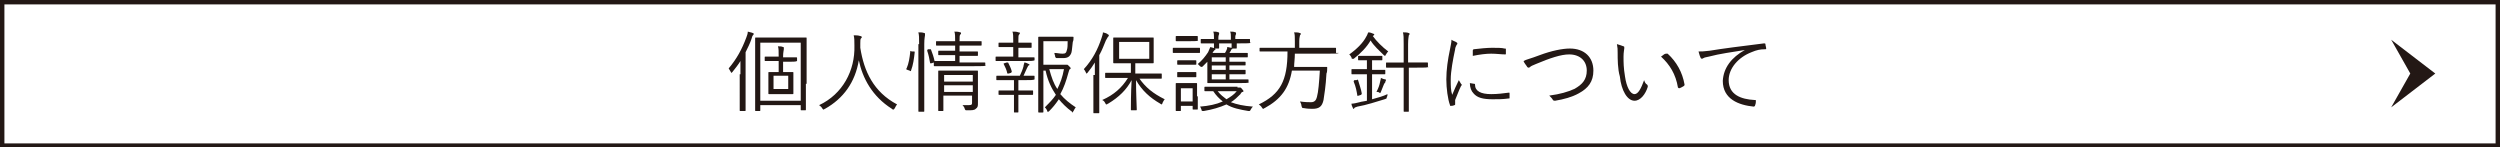
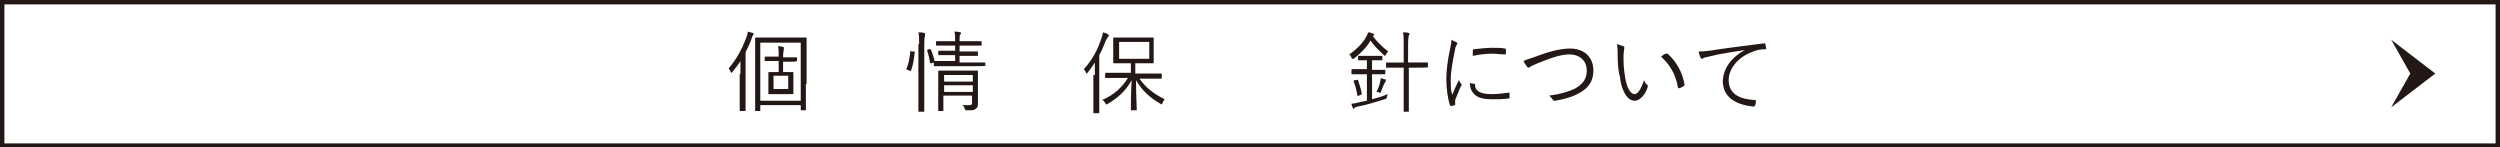
<svg xmlns="http://www.w3.org/2000/svg" version="1.1" id="レイヤー_1" x="0px" y="0px" width="340px" height="20px" viewBox="0 0 340 20" style="enable-background:new 0 0 340 20;" xml:space="preserve">
  <style type="text/css">
	.st0{fill:#231815;}
</style>
  <g>
    <g>
      <path class="st0" d="M100.7,10.1c0-0.5,0-1.2,0-1.8c-0.3,0.5-0.7,1-1.1,1.5c-0.1,0.1-0.1,0.1-0.1,0.1c0,0-0.1,0-0.1-0.1    c-0.1-0.2-0.2-0.3-0.3-0.5c1.1-1.3,1.8-2.6,2.4-4.2c0.1-0.3,0.2-0.5,0.2-0.8c0.3,0.1,0.5,0.1,0.7,0.2c0.1,0,0.1,0.1,0.1,0.1    c0,0.1,0,0.1-0.1,0.2s-0.1,0.2-0.2,0.5c-0.2,0.6-0.5,1.2-0.8,1.8v6c0,1.3,0,1.8,0,1.9c0,0.1,0,0.1-0.1,0.1h-0.6    c-0.1,0-0.1,0-0.1-0.1c0-0.1,0-0.6,0-1.9V10.1z M109.6,11.4c0,2.8,0,3.5,0,3.5c0,0.1,0,0.1-0.1,0.1H109c-0.1,0-0.1,0-0.1-0.1v-0.6    h-5.5V15c0,0.1,0,0.1-0.1,0.1h-0.5c-0.1,0-0.1,0-0.1-0.1c0-0.1,0-0.7,0-3.6V7.9c0-2,0-2.7,0-2.7c0-0.1,0-0.1,0.1-0.1    c0.1,0,0.5,0,1.7,0h3.4c1.2,0,1.6,0,1.7,0c0.1,0,0.1,0,0.1,0.1c0,0.1,0,0.8,0,2.6V11.4z M108.9,5.8h-5.5v7.9h5.5V5.8z M108.4,8.3    C108.4,8.3,108.4,8.4,108.4,8.3c-0.2,0.1-0.5,0.1-1.4,0.1h-0.5v1.4h0.2c0.8,0,1,0,1.1,0c0.1,0,0.1,0,0.1,0.1c0,0.1,0,0.3,0,0.9v1    c0,0.7,0,0.9,0,0.9c0,0.1,0,0.1-0.1,0.1c-0.1,0-0.3,0-1.1,0h-1c-0.8,0-1,0-1.1,0c-0.1,0-0.1,0-0.1-0.1s0-0.3,0-0.9v-1    c0-0.6,0-0.9,0-0.9c0-0.1,0-0.1,0.1-0.1c0.1,0,0.3,0,1.1,0h0.2V8.3h-0.5c-1,0-1.3,0-1.3,0c-0.1,0-0.1,0-0.1-0.1V7.8    c0-0.1,0-0.1,0.1-0.1c0.1,0,0.4,0,1.3,0h0.5V7.7c0-0.8,0-1.1-0.1-1.4c0.3,0,0.5,0,0.7,0.1c0.1,0,0.1,0,0.1,0.1c0,0,0,0.1,0,0.2    c0,0.1-0.1,0.4-0.1,1v0.1h0.5c1,0,1.3,0,1.3,0c0.1,0,0.1,0,0.1,0.1V8.3z M107.2,10.3h-2v1.8h2V10.3z" />
-       <path class="st0" d="M121.7,14.7c-0.1,0.1-0.1,0.2-0.2,0.2s-0.1,0-0.2-0.1c-2.7-1.7-4-4.2-4.5-6.6c-0.5,3-2.1,5.2-4.6,6.6    c-0.1,0-0.1,0.1-0.2,0.1s-0.1-0.1-0.2-0.2c-0.1-0.2-0.3-0.3-0.4-0.4c3.2-1.5,4.9-4.7,4.8-8.1c0-0.7,0-1-0.1-1.4    c0.3,0,0.6,0,0.9,0.1c0.1,0,0.2,0.1,0.2,0.1c0,0.1,0,0.2-0.1,0.2c-0.1,0.1-0.1,0.4-0.1,0.7c0,0.2,0,0.4,0,0.6c0.5,3.2,1.8,6,5,7.7    C121.9,14.3,121.8,14.5,121.7,14.7z" />
      <path class="st0" d="M124.3,7c0.1,0,0.1,0,0.1,0.1c-0.1,0.9-0.2,1.7-0.5,2.5c0,0.1-0.1,0.1-0.2,0l-0.3-0.1    c-0.2-0.1-0.2-0.1-0.1-0.2c0.3-0.7,0.4-1.4,0.5-2.3c0-0.1,0-0.1,0.2,0L124.3,7z M125,6c0-0.9,0-1.2-0.1-1.6c0.3,0,0.6,0,0.8,0.1    c0.1,0,0.1,0,0.1,0.1c0,0.1,0,0.1,0,0.2c0,0.1-0.1,0.4-0.1,1.2v7c0,1.4,0,2.1,0,2.1c0,0.1,0,0.1-0.1,0.1H125c-0.1,0-0.1,0-0.1-0.1    c0-0.1,0-0.7,0-2.1V6z M126.4,6.7c0.1,0,0.1,0,0.2,0c0.2,0.5,0.4,1.1,0.5,1.6c0,0.1,0,0.1-0.1,0.2l-0.3,0.1c-0.2,0-0.2,0-0.2,0    c-0.1-0.6-0.2-1.1-0.4-1.7c0-0.1,0-0.1,0.1-0.2L126.4,6.7z M134.1,8.9C134.1,8.9,134.1,8.9,134.1,8.9c-0.1,0.1-0.5,0.1-1.7,0.1    h-3.7c-1.2,0-1.6,0-1.6,0c-0.1,0-0.1,0-0.1-0.1V8.4c0-0.1,0-0.1,0.1-0.1c0.1,0,0.5,0,1.6,0h1.2V7.5h-0.8c-1,0-1.4,0-1.4,0    c-0.1,0-0.1,0-0.1-0.1V7c0-0.1,0-0.1,0.1-0.1c0.1,0,0.4,0,1.4,0h0.8V6.2h-1c-1.1,0-1.5,0-1.5,0c-0.1,0-0.1,0-0.1-0.1V5.7    c0-0.1,0-0.1,0.1-0.1c0.1,0,0.4,0,1.5,0h1c0-0.6,0-1-0.1-1.3c0.3,0,0.5,0,0.8,0.1c0.1,0,0.1,0.1,0.1,0.1c0,0.1,0,0.1-0.1,0.2    c-0.1,0.1-0.1,0.3-0.1,0.9h1.4c1.1,0,1.5,0,1.5,0c0.1,0,0.1,0,0.1,0.1v0.4c0,0.1,0,0.1-0.1,0.1c-0.1,0-0.4,0-1.5,0h-1.4V7h1    c1,0,1.4,0,1.4,0c0.1,0,0.1,0,0.1,0.1v0.4c0,0.1,0,0.1-0.1,0.1c-0.1,0-0.4,0-1.4,0h-1v0.9h1.8c1.2,0,1.6,0,1.6,0    c0.1,0,0.1,0,0.1,0.1V8.9z M131.5,9.6c1,0,1.3,0,1.4,0c0.1,0,0.1,0,0.1,0.1c0,0.1,0,0.5,0,1.4v1.3c0,0.6,0,1.3,0,1.6    c0,0.4,0,0.6-0.3,0.8c-0.2,0.2-0.5,0.2-1.2,0.2c-0.2,0-0.2,0-0.3-0.2c0-0.1-0.1-0.3-0.3-0.5c0.3,0,0.5,0,0.8,0    c0.5,0,0.5-0.1,0.5-0.4v-0.9h-3.9v0.5c0,1.1,0,1.5,0,1.5c0,0.1,0,0.1-0.1,0.1h-0.5c-0.1,0-0.1,0-0.1-0.1c0-0.1,0-0.4,0-1.5v-2.5    c0-0.9,0-1.3,0-1.3c0-0.1,0-0.1,0.1-0.1c0.1,0,0.4,0,1.7,0H131.5z M132.3,10.2h-3.9v0.9h3.9V10.2z M132.3,11.6h-3.9v0.9h3.9V11.6z    " />
-       <path class="st0" d="M140.7,10.8C140.7,10.9,140.7,10.9,140.7,10.8c-0.2,0.1-0.5,0.1-1.6,0.1h-0.6v1.4h0.5c1,0,1.3,0,1.4,0    c0.1,0,0.1,0,0.1,0.1v0.4c0,0.1,0,0.1-0.1,0.1c-0.1,0-0.4,0-1.4,0h-0.5v1c0,0.9,0,1.2,0,1.3c0,0.1,0,0.1-0.1,0.1H138    c-0.1,0-0.1,0-0.1-0.1c0-0.1,0-0.4,0-1.3v-1h-0.6c-1,0-1.3,0-1.4,0c-0.1,0-0.1,0-0.1-0.1v-0.4c0-0.1,0-0.1,0.1-0.1    c0.1,0,0.4,0,1.4,0h0.6v-1.4h-0.8c-1.1,0-1.4,0-1.5,0c-0.1,0-0.1,0-0.1-0.1v-0.4c0-0.1,0-0.1,0.1-0.1c0.1,0,0.4,0,1.5,0h1.6    c0.2-0.4,0.4-0.9,0.5-1.3c0-0.2,0.1-0.3,0.1-0.5c0.2,0,0.4,0.1,0.6,0.2c0.1,0,0.1,0.1,0.1,0.1c0,0,0,0.1-0.1,0.1    c-0.1,0-0.1,0.2-0.2,0.3c-0.2,0.4-0.3,0.7-0.5,1.1c1,0,1.3,0,1.4,0c0.1,0,0.1,0,0.1,0.1V10.8z M140.7,8.2    C140.7,8.3,140.7,8.3,140.7,8.2c-0.2,0.1-0.5,0.1-1.6,0.1h-2.1c-1.1,0-1.4,0-1.5,0c-0.1,0-0.1,0-0.1-0.1V7.8c0-0.1,0-0.1,0.1-0.1    c0.1,0,0.4,0,1.5,0h0.8V6.4h-0.6c-1,0-1.3,0-1.3,0c-0.1,0-0.1,0-0.1-0.1V5.9c0-0.1,0-0.1,0.1-0.1c0.1,0,0.4,0,1.3,0h0.6V5.5    c0-0.5,0-0.9-0.1-1.2c0.3,0,0.6,0,0.8,0.1c0.1,0,0.2,0,0.2,0.1c0,0.1,0,0.1-0.1,0.2c-0.1,0.1-0.1,0.3-0.1,0.7v0.4h0.4    c1,0,1.3,0,1.3,0c0.1,0,0.1,0,0.1,0.1v0.5c0,0.1,0,0.1-0.1,0.1c-0.1,0-0.4,0-1.3,0h-0.4v1.3h0.6c1.1,0,1.4,0,1.5,0    c0.1,0,0.1,0,0.1,0.1V8.2z M136.9,8.5c0.1,0,0.1,0,0.2,0c0.2,0.4,0.4,0.8,0.5,1.2c0,0.1,0,0.1-0.1,0.2l-0.3,0.1    c-0.1,0-0.2,0-0.2,0c-0.1-0.5-0.3-0.9-0.5-1.3c0-0.1,0-0.1,0.1-0.1L136.9,8.5z M144.7,8.8c0.2,0,0.2,0,0.3,0c0.1,0,0.1,0,0.1,0    c0.1,0,0.1,0,0.3,0.2c0.2,0.2,0.2,0.2,0.2,0.3c0,0.1,0,0.1-0.1,0.1c-0.1,0.1-0.1,0.2-0.2,0.5c-0.3,1.1-0.6,2-1.1,2.9    c0.6,0.7,1.2,1.2,2.1,1.8c-0.1,0.1-0.2,0.3-0.3,0.5c-0.1,0.1-0.1,0.2-0.1,0.2c0,0-0.1,0-0.1-0.1c-0.7-0.5-1.3-1.1-1.8-1.7    c-0.4,0.6-0.8,1.1-1.3,1.6c-0.1,0.1-0.1,0.1-0.2,0.1c0,0-0.1,0-0.1-0.2c-0.1-0.2-0.2-0.3-0.3-0.4c0.6-0.6,1.1-1.1,1.5-1.7    c-0.6-0.9-1.1-1.9-1.4-3.3h-0.3v3.2c0,1.6,0,2.4,0,2.4c0,0.1,0,0.1-0.1,0.1h-0.5c-0.1,0-0.1,0-0.1-0.1c0-0.1,0-0.7,0-2.4V7.5    c0-1.7,0-2.4,0-2.4c0-0.1,0-0.1,0.1-0.1c0.1,0,0.5,0,1.5,0h1.7c1,0,1.3,0,1.4,0c0.1,0,0.1,0,0.1,0.1c0,0.2,0,0.4-0.1,0.6    c-0.1,0.7-0.1,1.2-0.2,1.5c-0.2,0.5-0.5,0.7-1.1,0.7c-0.3,0-0.5,0-0.8,0c-0.2,0-0.2,0-0.3-0.2c0-0.2-0.1-0.3-0.1-0.5    c0.4,0,0.7,0.1,1.1,0.1c0.4,0,0.5-0.1,0.6-0.5c0.1-0.3,0.1-0.7,0.1-1.2h-3.3v3.2H144.7z M142.7,9.4c0.3,1.1,0.6,2,1.1,2.7    c0.4-0.8,0.7-1.6,0.9-2.7H142.7z" />
      <path class="st0" d="M148.9,10.2c0-0.5,0-1.1,0-1.7c-0.3,0.5-0.6,0.9-1,1.4c-0.1,0.1-0.1,0.1-0.1,0.1c0,0-0.1,0-0.1-0.1    c-0.1-0.2-0.2-0.4-0.3-0.5c1.2-1.3,1.9-2.7,2.4-4.2c0.1-0.3,0.2-0.6,0.2-0.8c0.3,0.1,0.5,0.1,0.7,0.3c0.1,0,0.1,0.1,0.1,0.1    c0,0.1,0,0.1-0.1,0.2c-0.1,0.1-0.1,0.2-0.3,0.5c-0.3,0.7-0.5,1.3-0.9,2v5.9c0,1.3,0,1.8,0,1.9c0,0.1,0,0.1-0.1,0.1h-0.6    c-0.1,0-0.1,0-0.1-0.1c0-0.1,0-0.6,0-1.9V10.2z M154.9,10.6c0.9,1.3,1.9,2.1,3.5,2.9c-0.1,0.1-0.2,0.3-0.3,0.5    c0,0.1-0.1,0.2-0.1,0.2c0,0-0.1,0-0.2-0.1c-1.4-0.8-2.5-1.8-3.3-3.2c0,1.9,0.1,3.6,0.1,4c0,0.1,0,0.1-0.1,0.1h-0.6    c-0.1,0-0.1,0-0.1-0.1c0-0.5,0-2.2,0.1-4c-0.7,1.3-1.7,2.3-3.2,3.2c-0.1,0-0.1,0.1-0.2,0.1s-0.1,0-0.2-0.2    c-0.1-0.2-0.2-0.3-0.4-0.4c1.6-0.7,2.7-1.7,3.5-3h-1.3c-1.2,0-1.6,0-1.7,0c-0.1,0-0.1,0-0.1-0.1v-0.5c0-0.1,0-0.1,0.1-0.1    c0.1,0,0.5,0,1.7,0h1.7V8.6h-0.8c-1.1,0-1.5,0-1.5,0c-0.1,0-0.1,0-0.1-0.1c0-0.1,0-0.3,0-1V6.2c0-0.7,0-1,0-1c0-0.1,0-0.1,0.1-0.1    c0.1,0,0.4,0,1.5,0h2.3c1.1,0,1.4,0,1.5,0c0.1,0,0.1,0,0.1,0.1c0,0.1,0,0.3,0,1v1.3c0,0.7,0,1,0,1c0,0.1,0,0.1-0.1,0.1    c-0.1,0-0.4,0-1.5,0h-0.9V10h1.8c1.2,0,1.6,0,1.7,0c0.1,0,0.1,0,0.1,0.1v0.5c0,0.1,0,0.1-0.1,0.1c-0.1,0-0.5,0-1.7,0H154.9z     M156.3,5.7h-4.1V8h4.1V5.7z" />
-       <path class="st0" d="M163.2,7.1c0,0.1,0,0.1-0.1,0.1c-0.1,0-0.3,0-1.2,0h-1.1c-0.9,0-1.1,0-1.2,0c-0.1,0-0.1,0-0.1-0.1V6.6    c0-0.1,0-0.1,0.1-0.1c0.1,0,0.3,0,1.2,0h1.1c0.9,0,1.1,0,1.2,0c0.1,0,0.1,0,0.1,0.1V7.1z M163,5.5C163,5.6,163,5.6,163,5.5    c-0.2,0.1-0.4,0.1-1.1,0.1H161c-0.7,0-0.9,0-1,0c-0.1,0-0.1,0-0.1-0.1V5c0-0.1,0-0.1,0.1-0.1c0.1,0,0.3,0,1,0h0.8c0.7,0,0.9,0,1,0    c0.1,0,0.1,0,0.1,0.1V5.5z M162.9,13.1c0,1.4,0,1.6,0,1.7c0,0.1,0,0.1-0.1,0.1h-0.5c-0.1,0-0.1,0-0.1-0.1v-0.4h-1.6v0.6    c0,0.1,0,0.1-0.1,0.1h-0.5c-0.1,0-0.1,0-0.1-0.1c0-0.1,0-0.3,0-1.8v-0.7c0-0.7,0-1,0-1.1c0-0.1,0-0.1,0.1-0.1c0.1,0,0.3,0,1,0h0.7    c0.7,0,0.9,0,1,0c0.1,0,0.1,0,0.1,0.1c0,0.1,0,0.3,0,0.9V13.1z M162.7,8.7c0,0.1,0,0.1-0.1,0.1c-0.1,0-0.2,0-0.9,0h-0.6    c-0.7,0-0.9,0-0.9,0c-0.1,0-0.1,0-0.1-0.1V8.3c0-0.1,0-0.1,0.1-0.1c0.1,0,0.2,0,0.9,0h0.6c0.7,0,0.8,0,0.9,0c0.1,0,0.1,0,0.1,0.1    V8.7z M162.7,10.4c0,0.1,0,0.1-0.1,0.1c-0.1,0-0.2,0-0.9,0h-0.6c-0.7,0-0.9,0-0.9,0c-0.1,0-0.1,0-0.1-0.1V9.9c0-0.1,0-0.1,0.1-0.1    c0.1,0,0.2,0,0.9,0h0.6c0.7,0,0.8,0,0.9,0c0.1,0,0.1,0,0.1,0.1V10.4z M162.2,12h-1.6v1.8h1.6V12z M169.9,11.2    C169.9,11.3,169.9,11.3,169.9,11.2c-0.2,0.1-0.5,0.1-1.6,0.1h-2.5c-1.1,0-1.5,0-1.5,0c-0.1,0-0.1,0-0.1-0.1c0-0.1,0-0.4,0-1.1V9.3    c0-0.3,0-0.6,0-0.9c-0.2,0.2-0.4,0.4-0.6,0.6c-0.1,0.1-0.1,0.1-0.2,0.1c0,0-0.1,0-0.2-0.1c-0.1-0.1-0.2-0.2-0.3-0.3    c0.6-0.5,1-1,1.4-1.6c0.1-0.2,0.2-0.5,0.3-0.7c0.3,0.1,0.5,0.1,0.6,0.2c0.1,0,0.1,0.1,0.1,0.1c0,0,0,0.1-0.1,0.1    c-0.1,0.1-0.2,0.2-0.3,0.4h1.7c0.1-0.2,0.2-0.3,0.2-0.4c0.1-0.1,0.1-0.3,0.1-0.4c0.2,0,0.4,0.1,0.6,0.1c0.1,0,0.1,0.1,0.1,0.1    c0,0.1,0,0.1-0.1,0.1c0,0-0.1,0.1-0.1,0.2l-0.2,0.3h1c1,0,1.4,0,1.4,0c0.1,0,0.1,0,0.1,0.1v0.4c0,0.1,0,0.1-0.1,0.1    c-0.1,0-0.4,0-1.4,0h-1v0.6h0.7c0.9,0,1.3,0,1.4,0c0.1,0,0.1,0,0.1,0.1v0.3c0,0.1,0,0.1-0.1,0.1c-0.1,0-0.4,0-1.4,0h-0.7v0.6h0.7    c0.9,0,1.3,0,1.4,0c0.1,0,0.1,0,0.1,0.1V10c0,0.1,0,0.1-0.1,0.1c-0.1,0-0.4,0-1.4,0h-0.7v0.7h1c1.1,0,1.5,0,1.5,0    c0.1,0,0.1,0,0.1,0.1V11.2z M168.3,11.9c0.1,0,0.2,0,0.2,0c0,0,0.1,0,0.1,0c0.1,0,0.2,0,0.3,0.2c0.2,0.2,0.2,0.2,0.2,0.3    c0,0.1,0,0.1-0.1,0.1c-0.1,0-0.2,0.1-0.3,0.3c-0.4,0.4-0.8,0.8-1.3,1.1c0.8,0.3,1.7,0.5,3,0.6c-0.1,0.1-0.2,0.2-0.3,0.4    c-0.1,0.2-0.1,0.2-0.3,0.2c-1.2-0.2-2.2-0.4-3-0.9c-0.9,0.4-1.9,0.7-3.1,0.9c-0.2,0-0.3,0-0.3-0.2c-0.1-0.2-0.1-0.3-0.2-0.4    c1.2-0.1,2.2-0.3,3.1-0.7c-0.5-0.4-0.9-0.8-1.3-1.4c-0.8,0-1.1,0-1.1,0c-0.1,0-0.1,0-0.1-0.1v-0.4c0-0.1,0-0.1,0.1-0.1    c0.1,0,0.4,0,1.5,0H168.3z M170.2,5.8C170.2,5.9,170.2,5.9,170.2,5.8c-0.2,0.1-0.6,0.1-1.7,0.1h-0.3c0,0.4,0,0.5,0,0.6    c0,0.1,0,0.1-0.1,0.1h-0.5c-0.1,0-0.1,0-0.1-0.1c0-0.1,0-0.2,0-0.6h-1.7c0,0.4,0,0.5,0,0.6c0,0.1,0,0.1-0.1,0.1h-0.5    c-0.1,0-0.1,0-0.1-0.1c0-0.1,0-0.2,0-0.6h-0.1c-1.2,0-1.6,0-1.6,0c-0.1,0-0.1,0-0.1-0.1V5.4c0-0.1,0-0.1,0.1-0.1    c0.1,0,0.5,0,1.6,0h0.1V5.1c0-0.3,0-0.6-0.1-0.8c0.3,0,0.5,0,0.7,0.1c0.1,0,0.1,0,0.1,0.1c0,0,0,0.1,0,0.1c0,0.1-0.1,0.2-0.1,0.5    v0.3h1.7V5.1c0-0.3,0-0.6-0.1-0.8c0.3,0,0.5,0,0.7,0.1c0.1,0,0.1,0,0.1,0.1c0,0,0,0.1,0,0.1c0,0.1-0.1,0.2-0.1,0.4v0.3h0.3    c1.2,0,1.6,0,1.6,0c0.1,0,0.1,0,0.1,0.1V5.8z M166.7,7.8h-1.9v0.6h1.9V7.8z M166.7,8.9h-1.9v0.6h1.9V8.9z M166.7,10.1h-1.9v0.7    h1.9V10.1z M165.6,12.4c0.4,0.5,0.8,0.8,1.2,1.1c0.5-0.3,1-0.6,1.4-1.1H165.6z" />
-       <path class="st0" d="M182.1,7.2C182.1,7.3,182.1,7.3,182.1,7.2c-0.2,0.1-0.5,0.1-1.7,0.1h-4.3c0,0.7-0.1,1.3-0.1,1.8h3    c1,0,1.3,0,1.4,0c0.1,0,0.1,0,0.1,0.1c0,0.3,0,0.6-0.1,0.8c-0.1,1.8-0.3,2.9-0.4,3.6c-0.2,0.9-0.6,1.2-1.5,1.2    c-0.2,0-0.7,0-1.2-0.1c-0.2,0-0.2,0-0.3-0.3c0-0.2-0.1-0.4-0.2-0.6c0.7,0.1,1.2,0.1,1.5,0.1c0.5,0,0.7-0.3,0.8-0.7    c0.2-0.7,0.3-2,0.4-3.6h-3.8c-0.4,2.4-1.5,3.9-3.7,5.1c-0.1,0-0.1,0.1-0.2,0.1c-0.1,0-0.1-0.1-0.2-0.2c-0.1-0.2-0.3-0.3-0.4-0.4    c2.9-1.4,3.9-3.2,3.9-7.2h-2.1c-1.1,0-1.5,0-1.6,0c-0.1,0-0.1,0-0.1-0.1V6.6c0-0.1,0-0.1,0.1-0.1c0.1,0,0.4,0,1.6,0h3.1V5.6    c0-0.6,0-0.9-0.1-1.2c0.3,0,0.6,0,0.8,0.1c0.1,0,0.1,0,0.1,0.1c0,0.1,0,0.1-0.1,0.2c0,0.1-0.1,0.3-0.1,0.8v0.9h3.3    c1.1,0,1.5,0,1.6,0c0.1,0,0.1,0,0.1,0.1V7.2z" />
      <path class="st0" d="M186.7,4.9c0.5,0.7,1.3,1.5,2.1,2.1c-0.1,0.1-0.2,0.2-0.3,0.4c-0.1,0.1-0.1,0.2-0.1,0.2c0,0-0.1,0-0.2-0.1    c-0.6-0.6-1.4-1.3-1.8-2c-0.5,0.9-1.4,1.8-2.3,2.5C184,8,184,8,183.9,8c0,0-0.1,0-0.1-0.2c-0.1-0.2-0.2-0.3-0.3-0.4    c1-0.7,1.9-1.6,2.3-2.4c0.2-0.3,0.2-0.5,0.3-0.6c0.2,0,0.5,0.1,0.7,0.2c0.1,0,0.1,0.1,0.1,0.1C186.9,4.8,186.8,4.8,186.7,4.9    L186.7,4.9z M186.6,13.5c0.7-0.2,1.5-0.4,2.1-0.7c0,0.1,0,0.3-0.1,0.4c0,0.2,0,0.2-0.3,0.3c-1,0.3-2.5,0.8-3.7,1    c-0.2,0.1-0.4,0.1-0.4,0.2c0,0-0.1,0.1-0.1,0.1c-0.1,0-0.1,0-0.1-0.1c-0.1-0.2-0.2-0.4-0.2-0.6c0.3,0,0.7-0.1,1.1-0.2    c0.3-0.1,0.6-0.1,1-0.2v-3.6h-0.8c-0.9,0-1.2,0-1.2,0c-0.1,0-0.1,0-0.1-0.1V9.5c0-0.1,0-0.1,0.1-0.1c0.1,0,0.3,0,1.2,0h0.8V8.2    h-0.1c-0.7,0-0.9,0-1,0c-0.1,0-0.1,0-0.1-0.1V7.7c0-0.1,0-0.1,0.1-0.1c0.1,0,0.3,0,1,0h1.1c0.7,0,0.9,0,1,0c0.1,0,0.1,0,0.1,0.1    v0.4c0,0.1,0,0.1-0.1,0.1c-0.1,0-0.3,0-1,0h-0.3v1.3h0.5c0.9,0,1.2,0,1.2,0c0.1,0,0.1,0,0.1,0.1V10c0,0.1,0,0.1-0.1,0.1    c-0.1,0-0.3,0-1.2,0h-0.5V13.5z M184.5,10.9c0.1-0.1,0.1-0.1,0.2,0c0.2,0.7,0.4,1.2,0.5,1.8c0,0.1,0,0.1-0.1,0.2l-0.3,0.1    c-0.1,0-0.2,0.1-0.2,0c-0.1-0.6-0.2-1.2-0.5-1.9c0-0.1,0-0.1,0.1-0.2L184.5,10.9z M188.4,11.2c-0.1,0.1-0.1,0.1-0.2,0.3    c-0.1,0.3-0.3,0.7-0.4,1c-0.1,0.2-0.1,0.2-0.2,0.1c-0.1-0.1-0.3-0.1-0.4-0.1c0.3-0.6,0.4-0.9,0.5-1.4c0-0.1,0.1-0.3,0.1-0.5    c0.2,0.1,0.5,0.2,0.6,0.2c0.1,0,0.1,0.1,0.1,0.1C188.4,11.1,188.4,11.1,188.4,11.2z M194.3,9.1C194.3,9.2,194.2,9.2,194.3,9.1    c-0.2,0.1-0.5,0.1-1.7,0.1h-1V13c0,1.4,0,2.1,0,2.1c0,0.1,0,0.1-0.1,0.1H191c-0.1,0-0.1,0-0.1-0.1c0-0.1,0-0.7,0-2.1V9.2h-0.7    c-1.1,0-1.5,0-1.6,0c-0.1,0-0.1,0-0.1-0.1V8.6c0-0.1,0-0.1,0.1-0.1c0.1,0,0.4,0,1.6,0h0.7V6c0-0.9,0-1.2-0.1-1.6    c0.3,0,0.6,0,0.8,0.1c0.1,0,0.1,0.1,0.1,0.1c0,0.1,0,0.1-0.1,0.2c0,0.1-0.1,0.4-0.1,1.2v2.5h1c1.1,0,1.5,0,1.6,0    c0.1,0,0.1,0,0.1,0.1V9.1z" />
      <path class="st0" d="M198,5.7c0.1,0.1,0.2,0.1,0.2,0.2s0,0.1-0.1,0.2c-0.1,0.2-0.2,0.4-0.2,0.6c-0.3,1.4-0.6,3-0.6,4.1    c0,0.9,0,1.5,0.2,2.1c0.3-0.7,0.5-1.2,0.9-2c0.1,0.2,0.2,0.3,0.3,0.5c0,0,0.1,0.1,0.1,0.1c0,0.1,0,0.1-0.1,0.2    c-0.3,0.6-0.5,1.2-0.8,1.9c0,0.1,0,0.2,0,0.3c0,0.1,0,0.2,0,0.3c0,0,0,0.1-0.1,0.1c-0.2,0.1-0.4,0.1-0.5,0.1c-0.1,0-0.1,0-0.1-0.1    c-0.3-0.8-0.5-2.3-0.5-3.5c0-1.3,0.2-2.7,0.5-4.1c0.1-0.6,0.2-0.9,0.2-1.3C197.5,5.5,197.8,5.6,198,5.7z M200.5,11.4    c0.1,0,0.1,0,0.1,0.1c0,0.9,0.8,1.3,2.2,1.3c0.9,0,1.6-0.1,2.4-0.2c0.1,0,0.1,0,0.1,0.1c0,0.1,0,0.4,0,0.6c0,0.1,0,0.1-0.2,0.1    c-0.7,0.1-1.4,0.1-2.1,0.1c-1.3,0-2.1-0.2-2.6-0.8c-0.3-0.3-0.5-0.8-0.5-1.4L200.5,11.4z M200.3,6.9c0-0.1,0-0.1,0.1-0.2    c0.8-0.1,1.9-0.2,2.5-0.2c0.7,0,1.4,0,1.7,0.1c0.2,0,0.2,0,0.2,0.1c0,0.2,0,0.4,0,0.6c0,0.1,0,0.1-0.1,0.1c-0.5,0-1.2-0.1-1.9-0.1    c-0.7,0-1.5,0.1-2.5,0.3C200.3,7.3,200.3,7.1,200.3,6.9z" />
      <path class="st0" d="M209.4,7.5c1.6-0.6,3.1-0.9,4.1-0.9c2,0,3.2,1.2,3.2,3c0,1.5-0.7,2.4-2,3.1c-0.9,0.5-2,0.8-3.2,1    c-0.2,0-0.2,0-0.3-0.1c-0.1-0.2-0.3-0.4-0.5-0.6c1.5-0.2,2.5-0.5,3.4-0.9c1.1-0.6,1.7-1.3,1.7-2.5c0-1.3-0.9-2.2-2.4-2.2    c-1.1,0-2.6,0.5-4.5,1.3c-0.5,0.2-0.7,0.3-0.8,0.4c-0.1,0.1-0.2,0.1-0.2,0.1c-0.1,0-0.1,0-0.2-0.1c-0.1-0.2-0.4-0.5-0.5-0.8    C207.5,8.1,208.1,8,209.4,7.5z" />
      <path class="st0" d="M220.8,6.3c0.1,0,0.1,0.1,0.1,0.1c0,0.1,0,0.1,0,0.2c0,0.1-0.1,0.5-0.1,1.1c0,0.8,0,1.5,0.2,2.7    c0.2,1.4,0.7,2.4,1.3,2.4c0.5,0,0.9-0.8,1.3-1.9c0.1,0.3,0.2,0.5,0.4,0.6c0.1,0.1,0.1,0.2,0.1,0.3c-0.3,1-1,1.9-1.8,1.9    c-1,0-1.8-1.4-2-3.3C220,9.4,220,8,220,7.2c0-0.5,0-0.7-0.1-1.2C220.2,6.1,220.6,6.2,220.8,6.3z M226.6,7.3c0.1,0,0.1,0,0.2,0    c1.2,1.1,2,2.5,2.3,4.2c0,0.1,0,0.1-0.1,0.2c-0.2,0.1-0.3,0.2-0.6,0.3c-0.1,0-0.1,0-0.2-0.1c-0.3-1.8-1.1-3.1-2.3-4.2    C226.3,7.4,226.4,7.3,226.6,7.3z" />
      <path class="st0" d="M237.3,6.8c-1.8,0.3-3.4,0.5-4.9,0.9c-0.4,0.1-0.6,0.1-0.7,0.2c-0.1,0-0.2,0.1-0.2,0.1s-0.1,0-0.2-0.1    c-0.1-0.2-0.2-0.5-0.3-0.9c0.4,0,0.7,0,1.5-0.1c1.8-0.3,4.2-0.6,7.4-1c0.1,0,0.2,0,0.2,0.1c0,0.2,0.1,0.4,0.1,0.6    c0,0.1,0,0.1-0.2,0.1c-0.6,0-1.1,0.1-1.8,0.4c-1.8,0.7-3.1,2.2-3.1,3.8c0,2,1.7,2.6,3.5,2.7c0.2,0,0.2,0,0.2,0.1    c0,0.1,0,0.4-0.1,0.6c0,0.1-0.1,0.2-0.2,0.2c-2-0.2-4.2-1-4.2-3.5C234.4,9.2,235.5,7.8,237.3,6.8L237.3,6.8z" />
    </g>
    <g>
      <path class="st0" d="M339.4,0.6v18.9H0.6V0.6H339.4 M340,0H0v20h340V0L340,0z" />
    </g>
    <g>
      <polygon class="st0" points="331.2,10 325.2,14.6 327.8,10 325.2,5.4   " />
    </g>
  </g>
</svg>